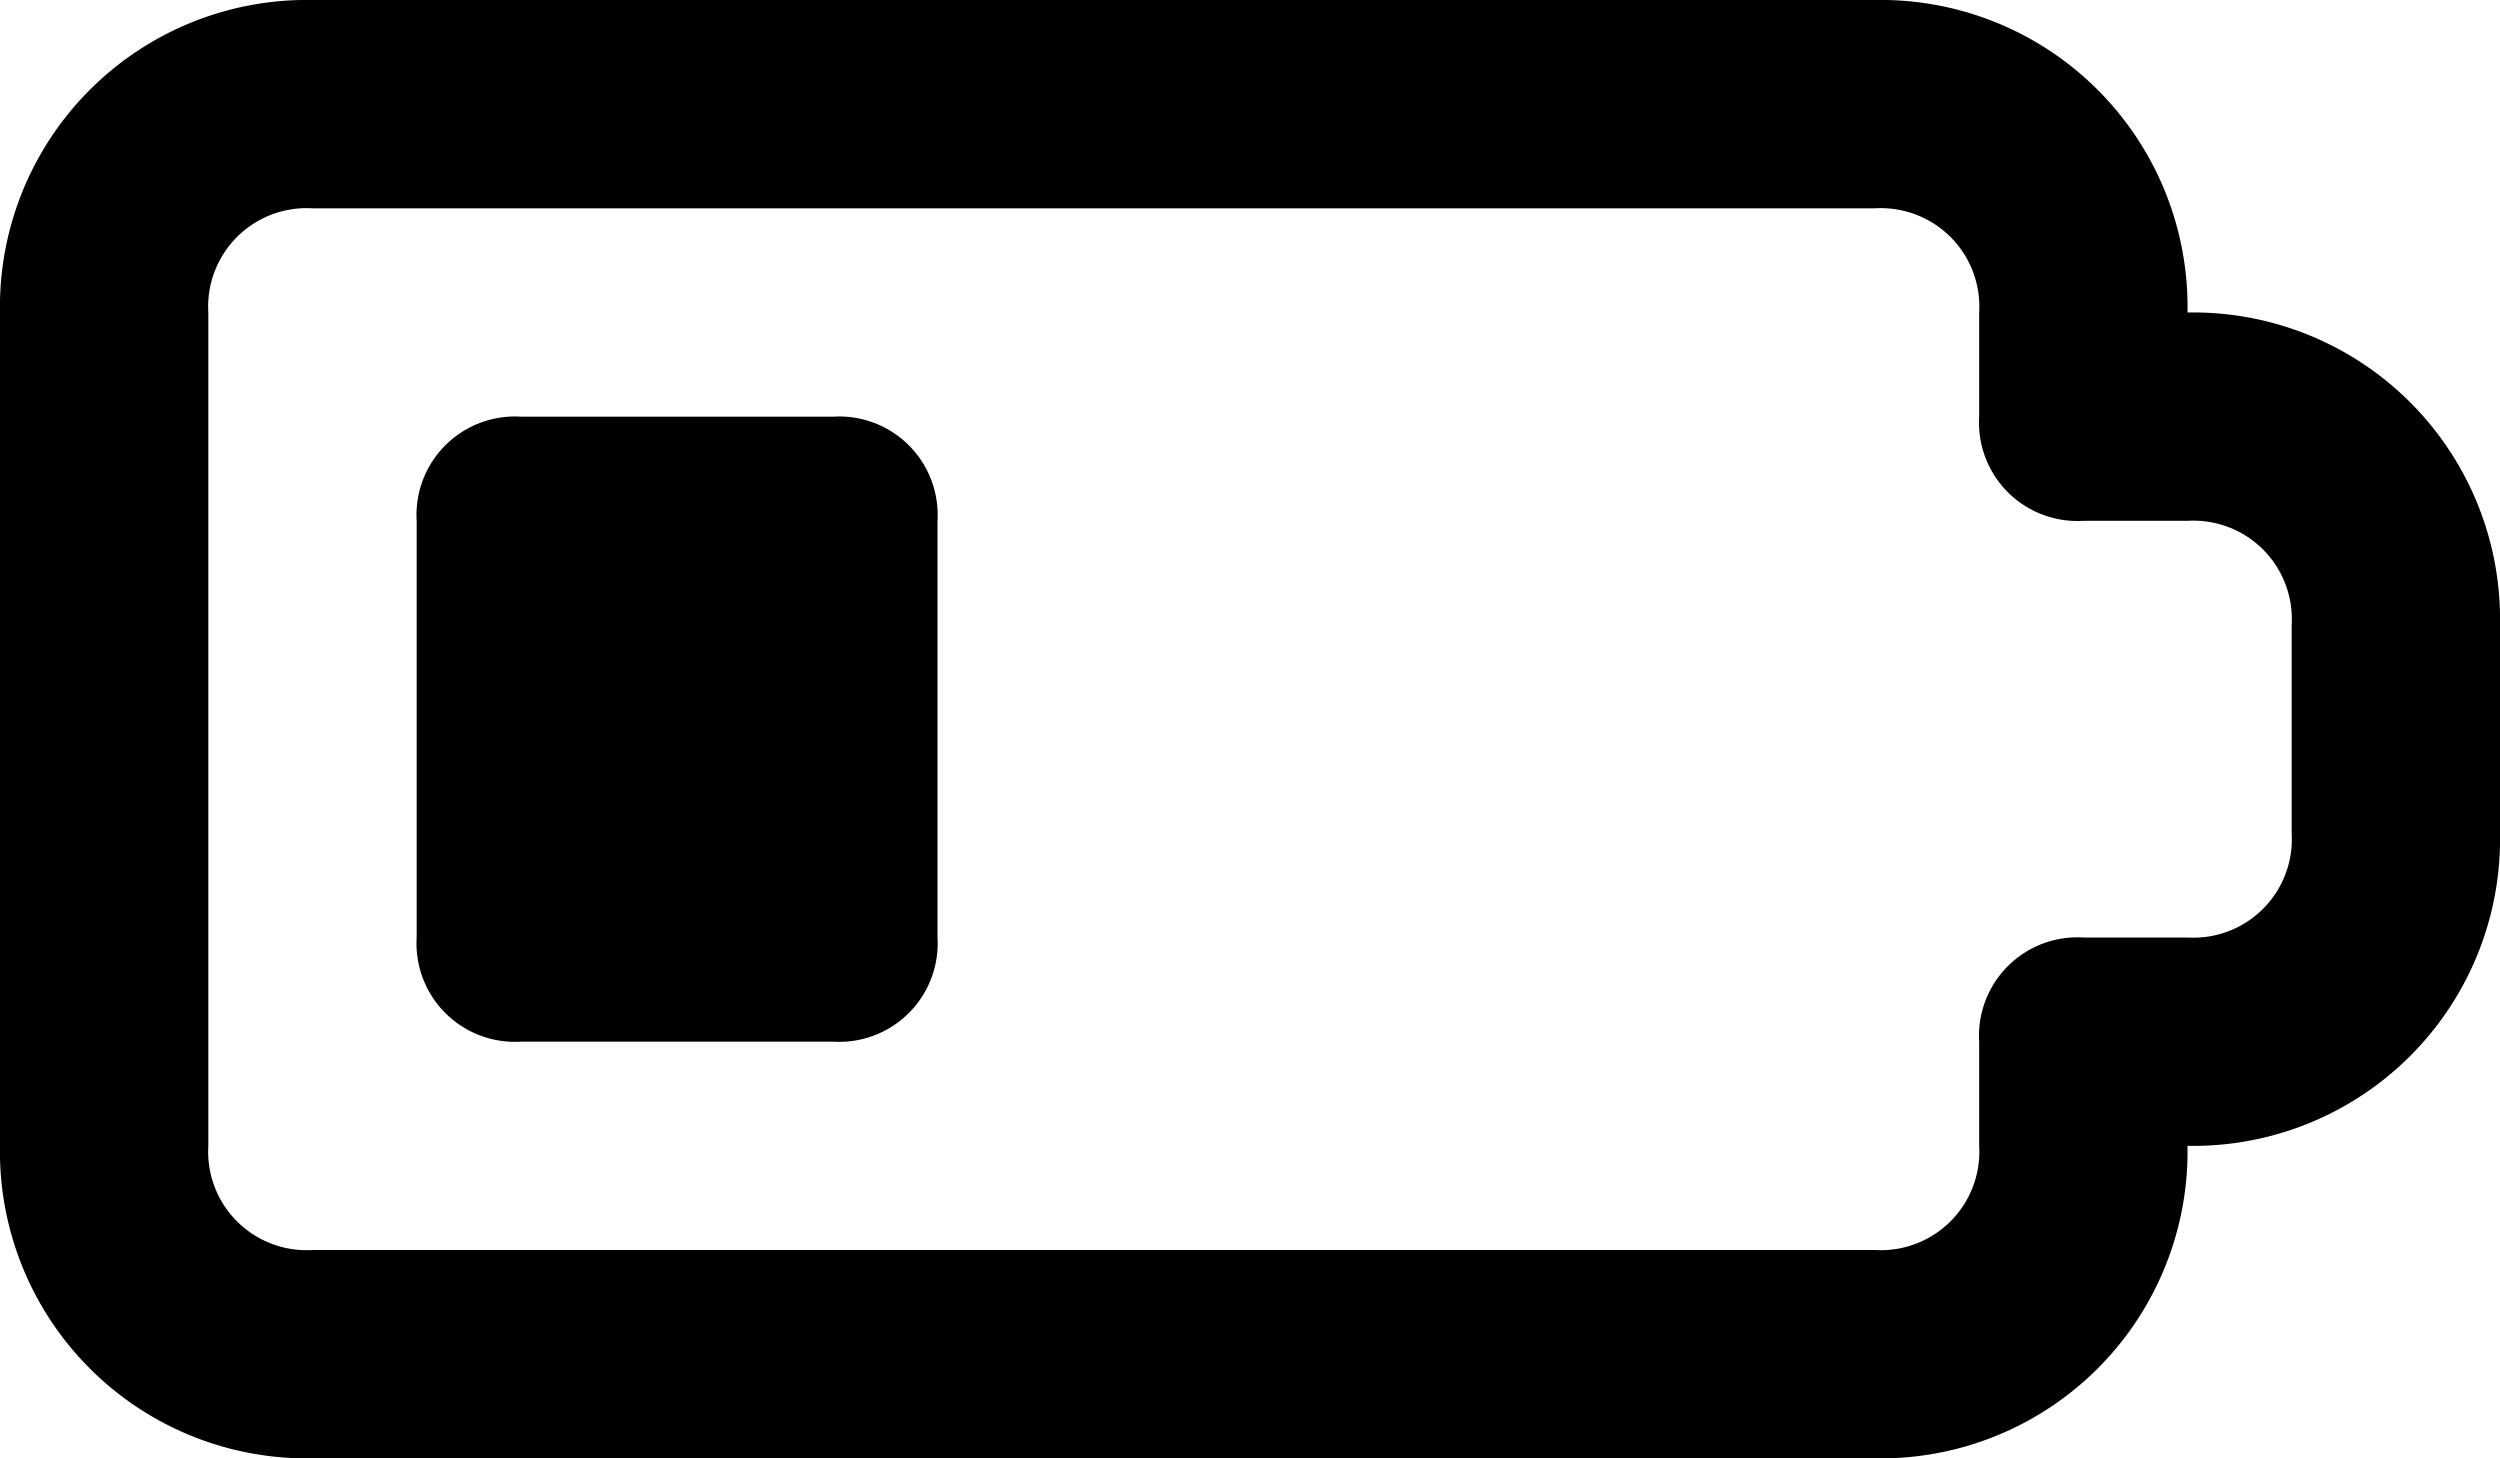
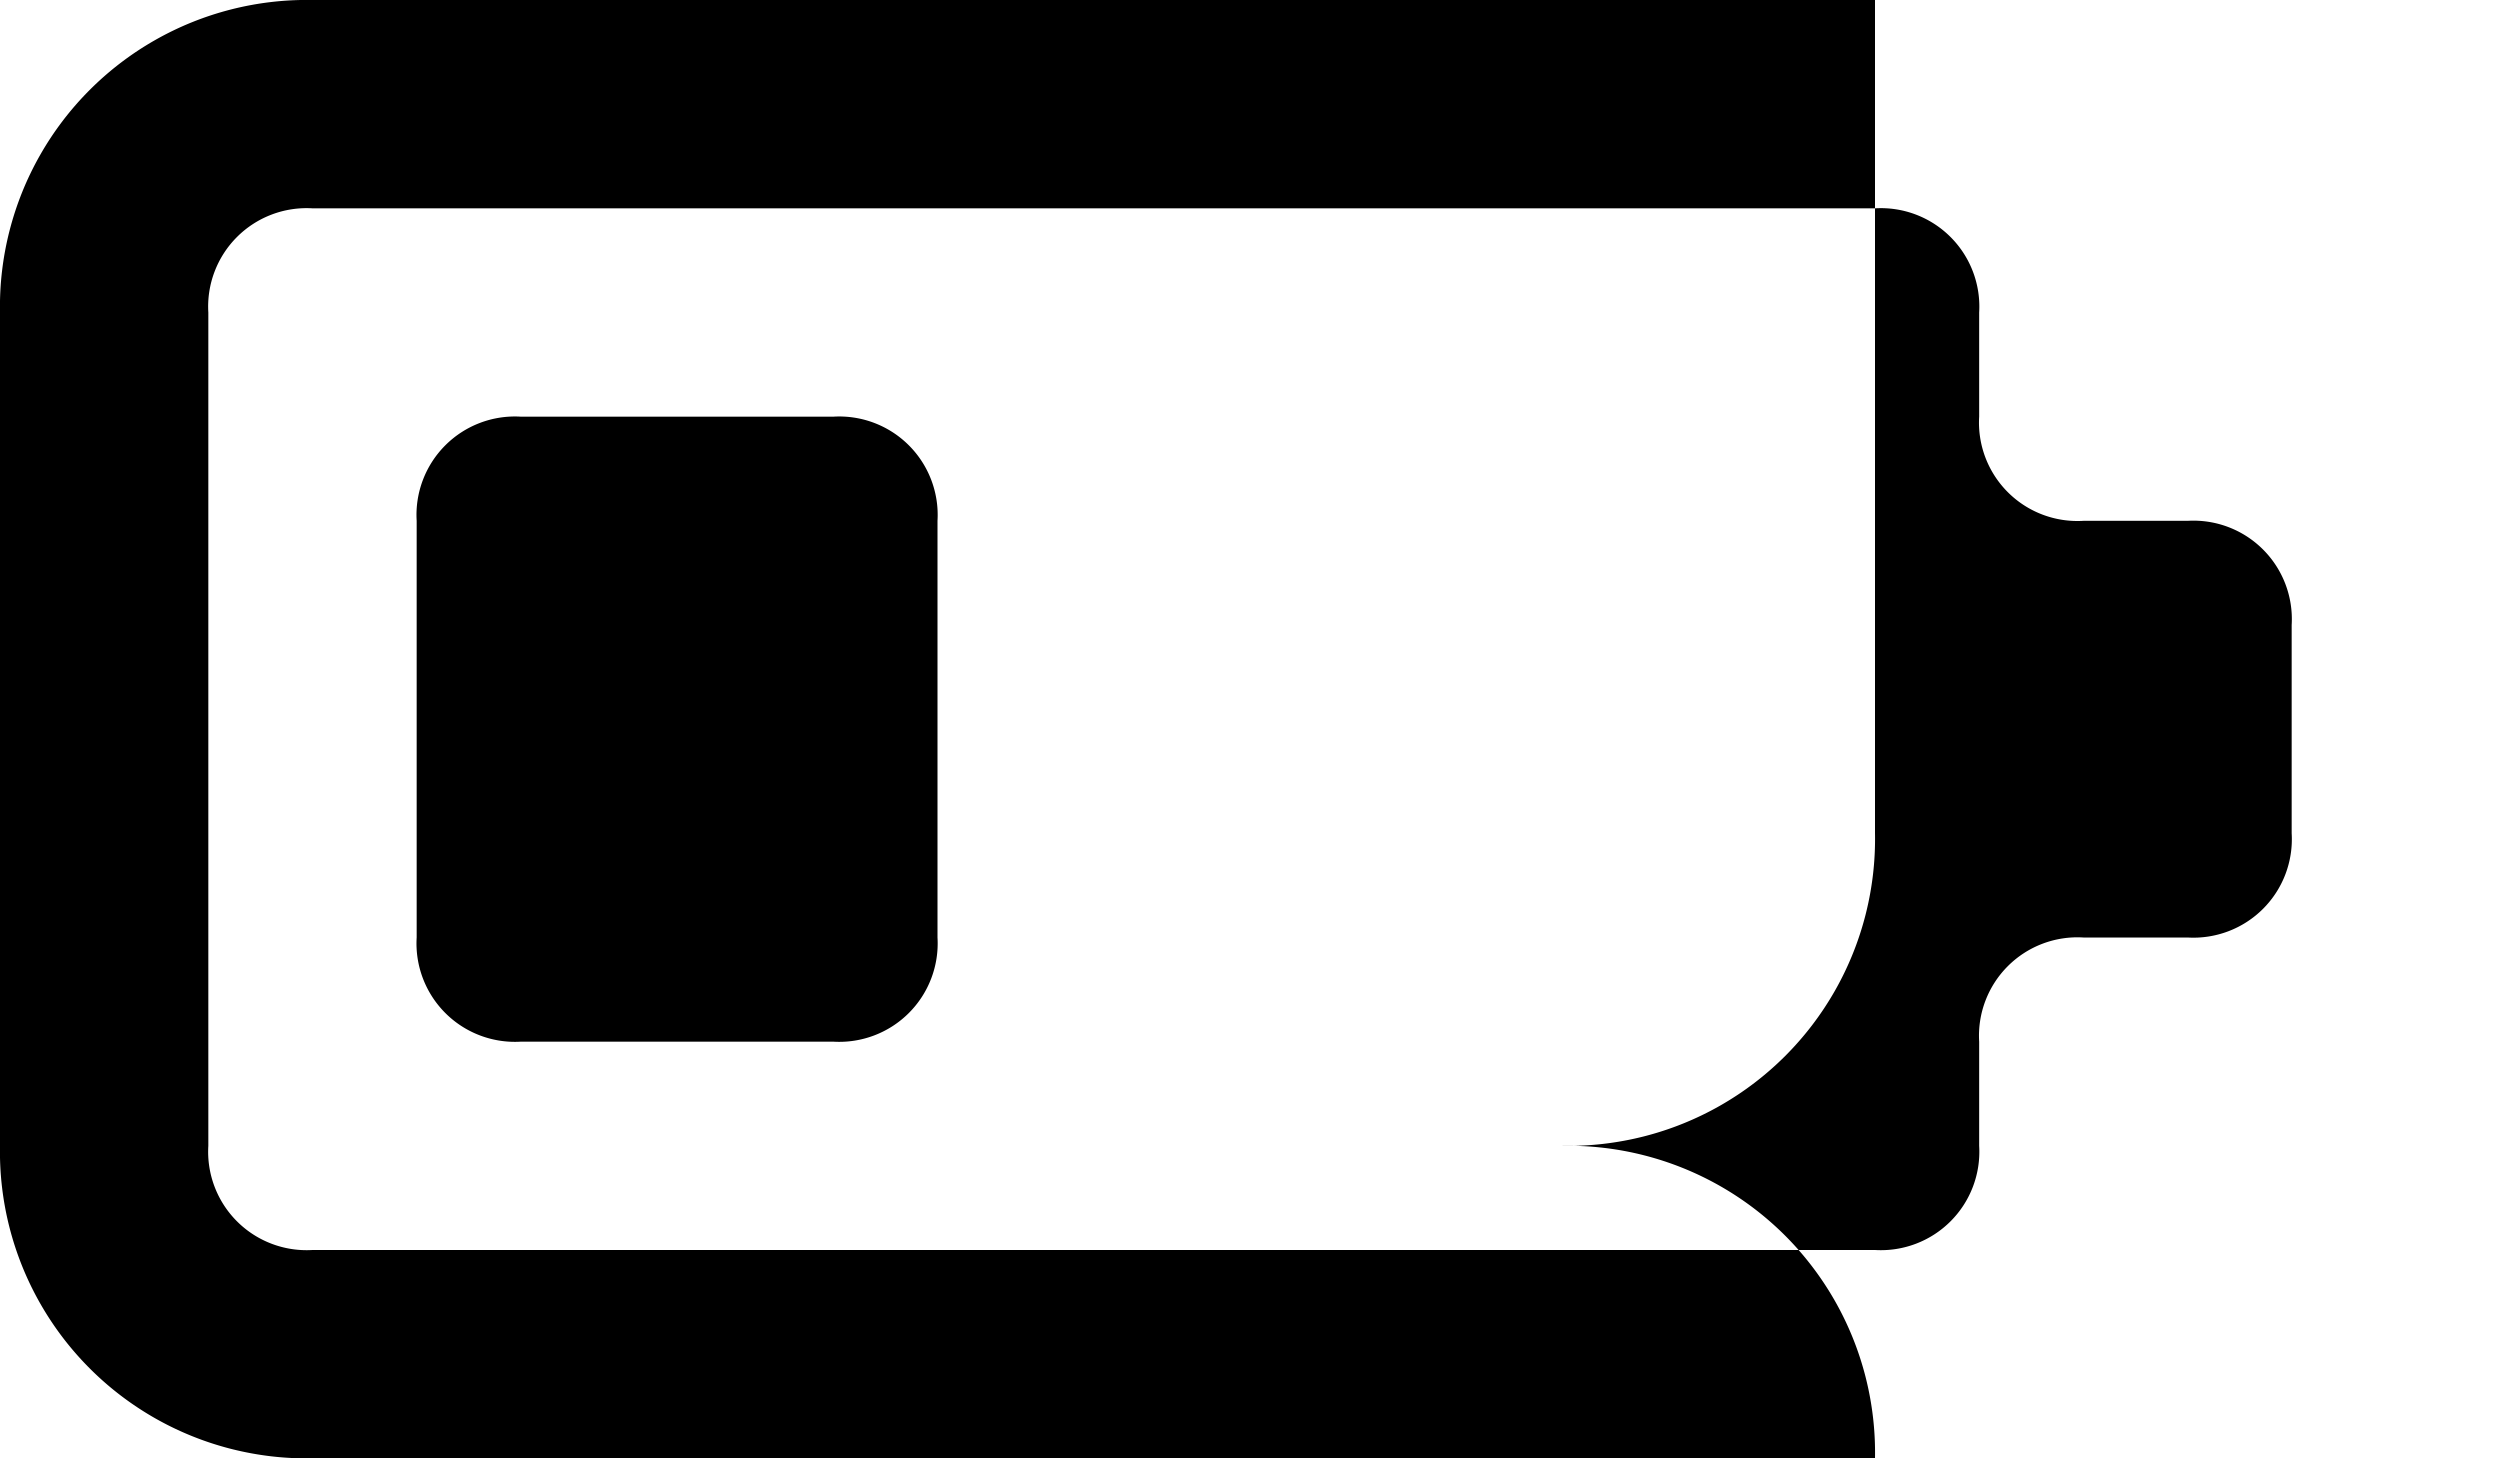
<svg xmlns="http://www.w3.org/2000/svg" id="battery-low-24px" width="24" height="14" viewBox="0 0 24 14">
-   <path id="battery-low-24px-2" data-name="battery-low-24px" d="M18,14H3a2.946,2.946,0,0,1-3-3V3A2.946,2.946,0,0,1,3,0H18a2.946,2.946,0,0,1,3,3,2.946,2.946,0,0,1,3,3V8a2.946,2.946,0,0,1-3,3A2.946,2.946,0,0,1,18,14ZM3,2A.945.945,0,0,0,2,3v8a.945.945,0,0,0,1,1H18a.945.945,0,0,0,1-1V10a.945.945,0,0,1,1-1h1a.945.945,0,0,0,1-1V6a.945.945,0,0,0-1-1H20a.945.945,0,0,1-1-1V3a.945.945,0,0,0-1-1ZM9,9V5A.945.945,0,0,0,8,4H5A.945.945,0,0,0,4,5V9a.945.945,0,0,0,1,1H8A.945.945,0,0,0,9,9Z" />
+   <path id="battery-low-24px-2" data-name="battery-low-24px" d="M18,14H3a2.946,2.946,0,0,1-3-3V3A2.946,2.946,0,0,1,3,0H18V8a2.946,2.946,0,0,1-3,3A2.946,2.946,0,0,1,18,14ZM3,2A.945.945,0,0,0,2,3v8a.945.945,0,0,0,1,1H18a.945.945,0,0,0,1-1V10a.945.945,0,0,1,1-1h1a.945.945,0,0,0,1-1V6a.945.945,0,0,0-1-1H20a.945.945,0,0,1-1-1V3a.945.945,0,0,0-1-1ZM9,9V5A.945.945,0,0,0,8,4H5A.945.945,0,0,0,4,5V9a.945.945,0,0,0,1,1H8A.945.945,0,0,0,9,9Z" />
</svg>